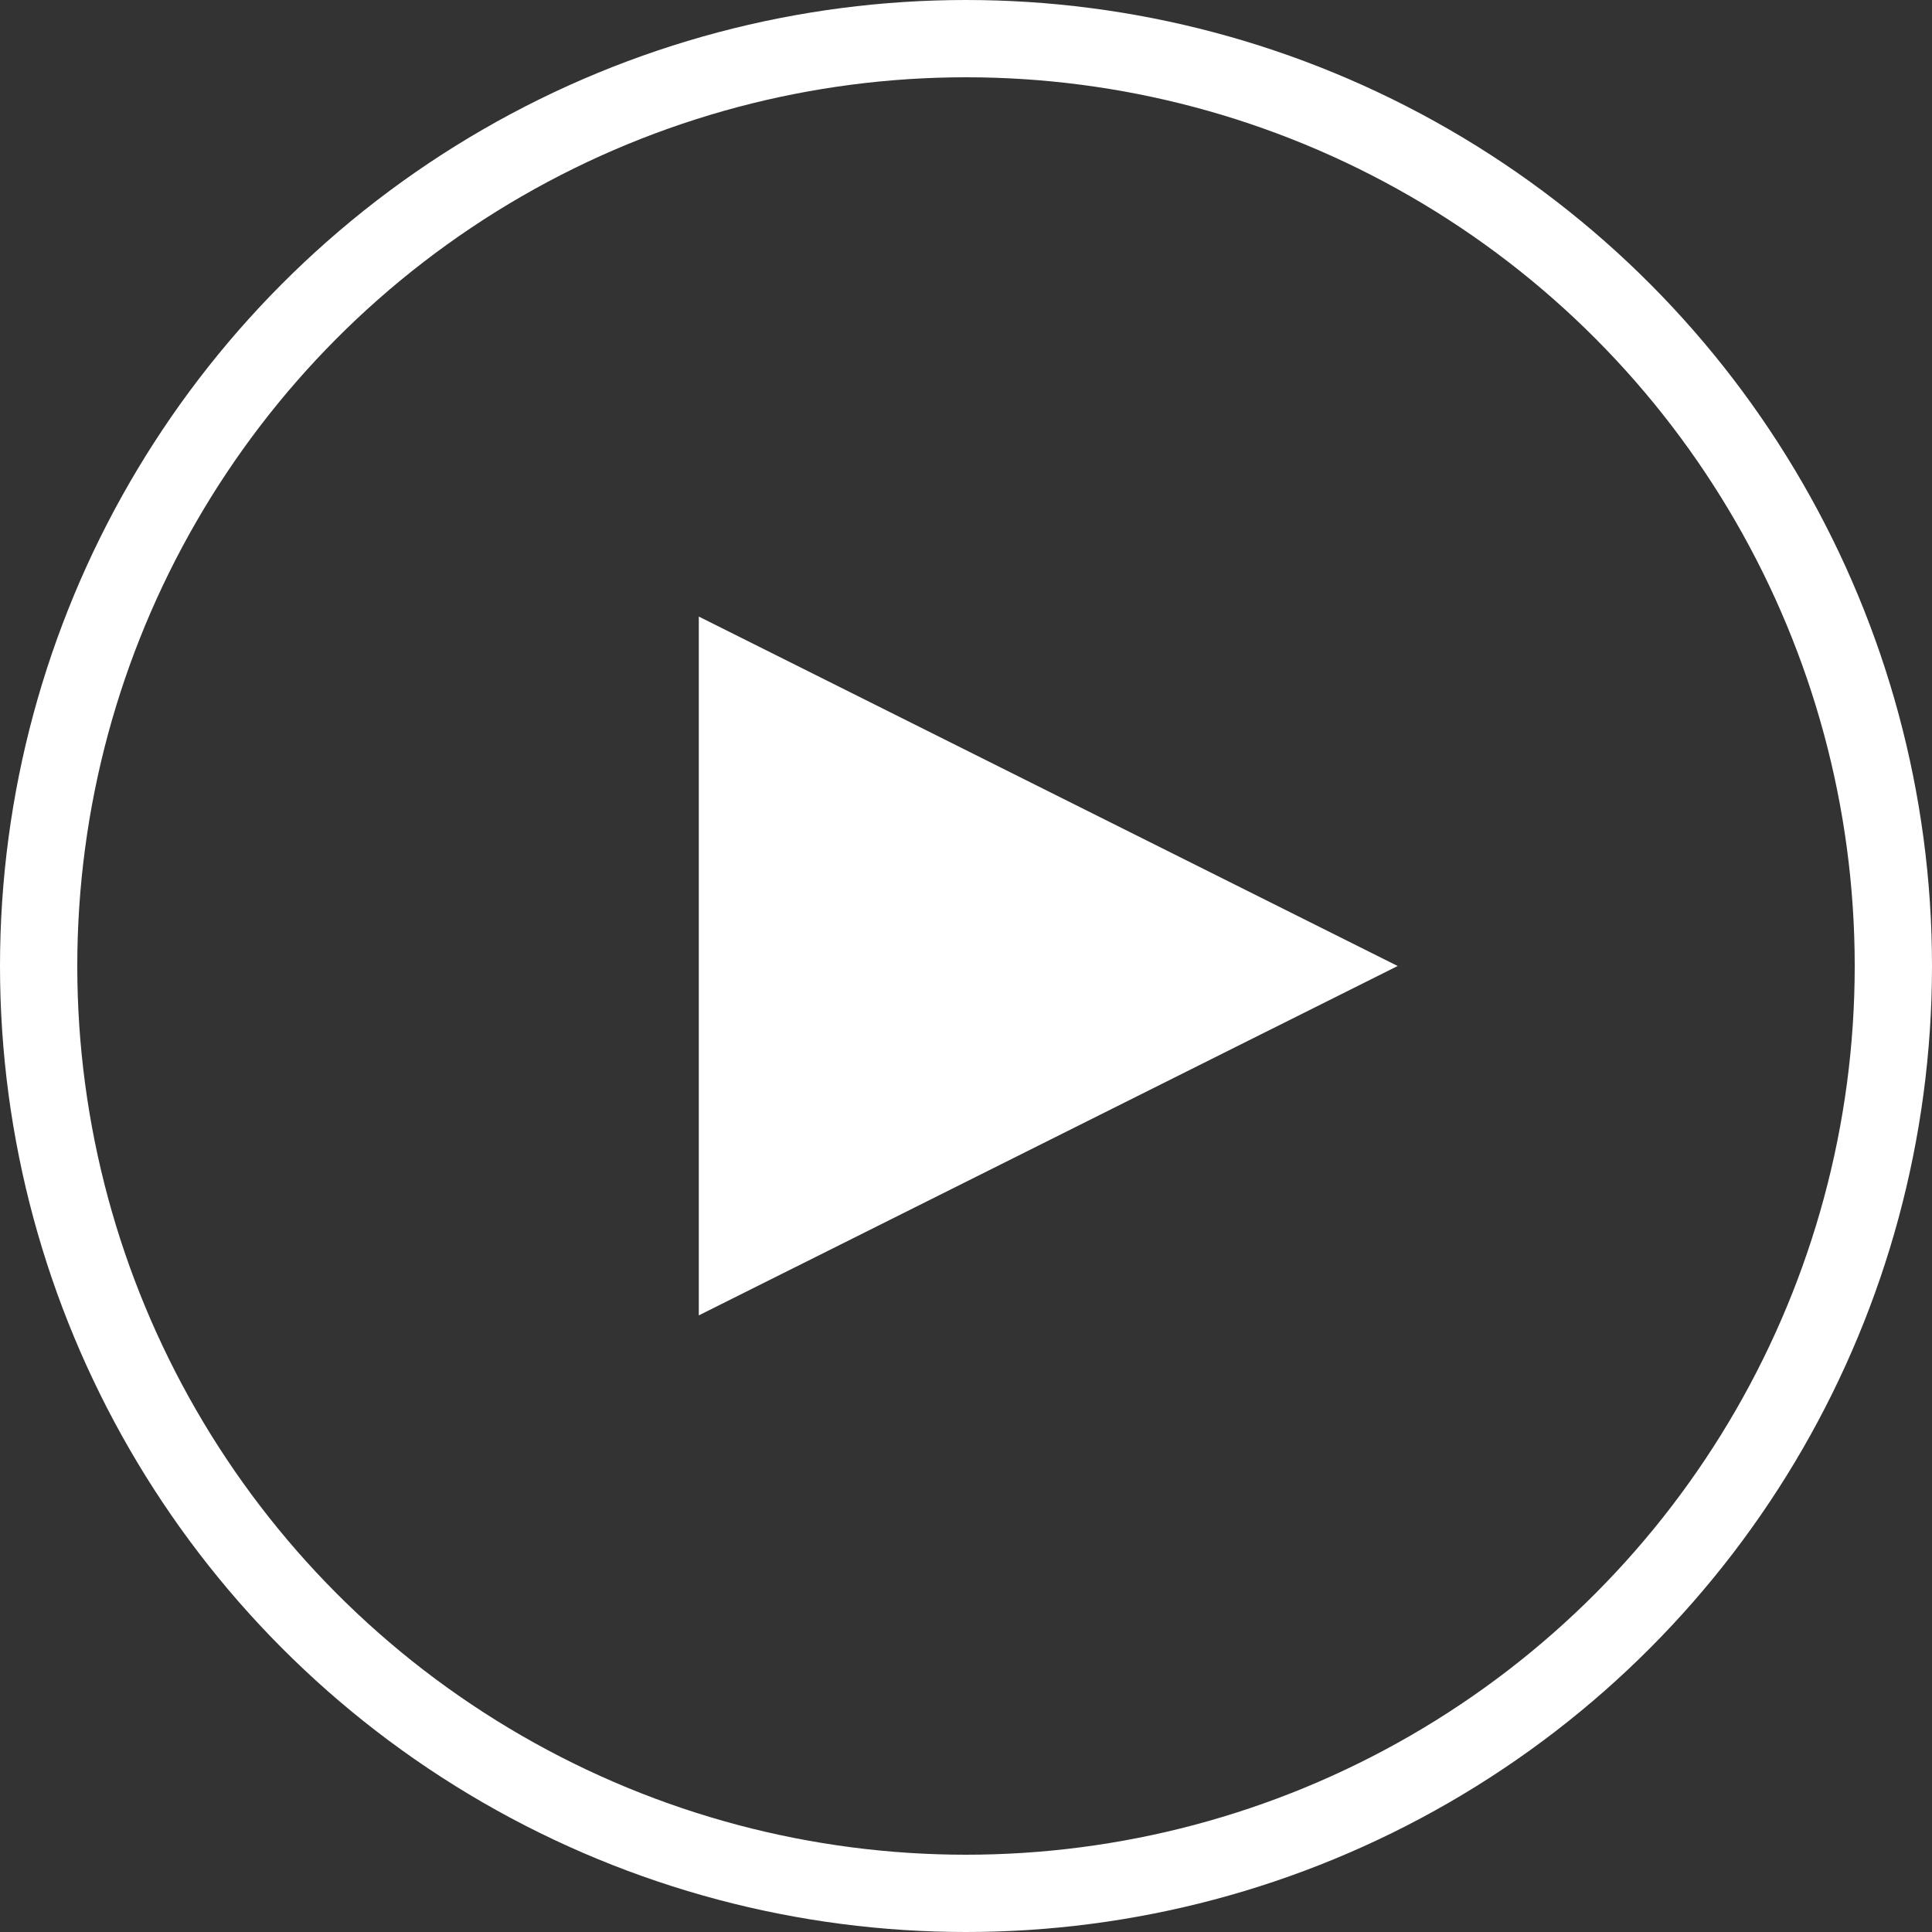
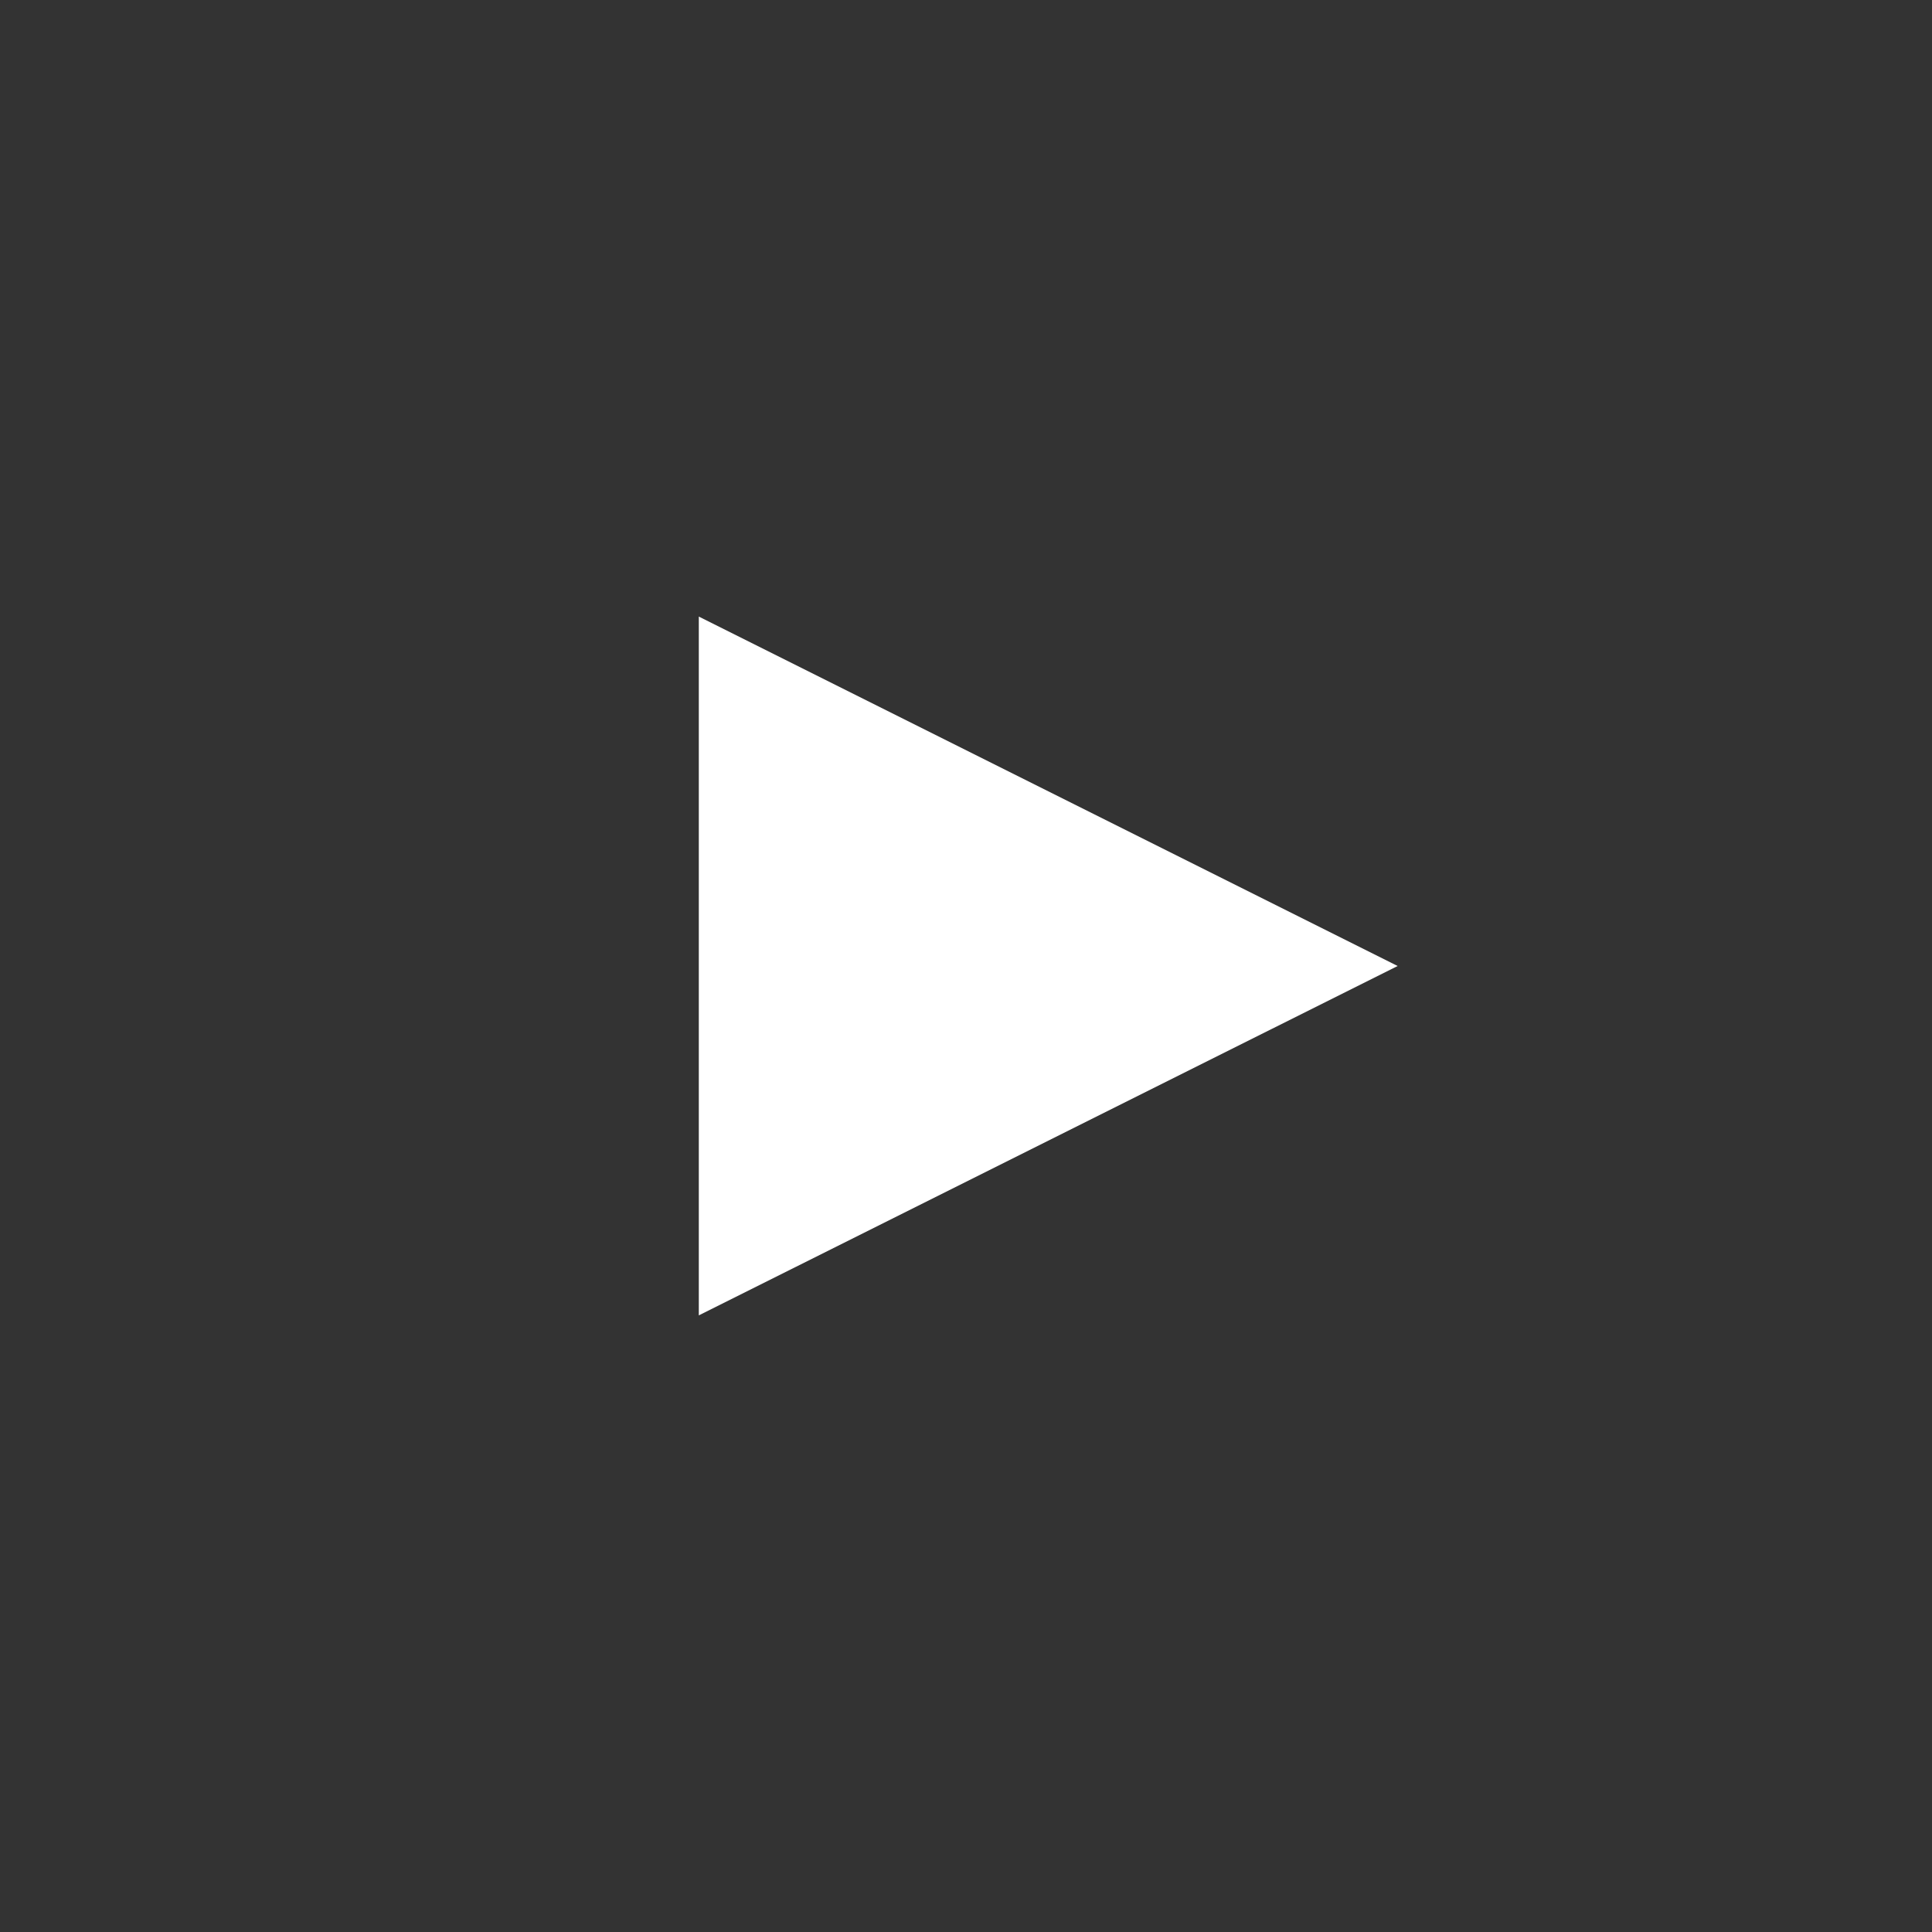
<svg xmlns="http://www.w3.org/2000/svg" width="50px" height="50px" viewBox="0 0 50 50" version="1.1">
  <rect x="0" y="0" width="50" height="50" fill="#333333" stroke="none" />
  <g id="Design-V2" stroke="none" stroke-width="1" fill="none" fill-rule="evenodd">
    <g id="Track-Detail" transform="translate(-196, -535)">
      <g id="Group-8" transform="translate(196, 535)">
-         <circle id="Oval" stroke="#FFFFFF" stroke-width="2" cx="25" cy="25" r="24" />
        <polygon id="Triangle" fill="#FFFFFF" transform="translate(27.128, 25) rotate(-270) translate(-27.128, -25) " points="27.128 15.957 36.17 34.043 18.085 34.043" />
      </g>
    </g>
  </g>
</svg>